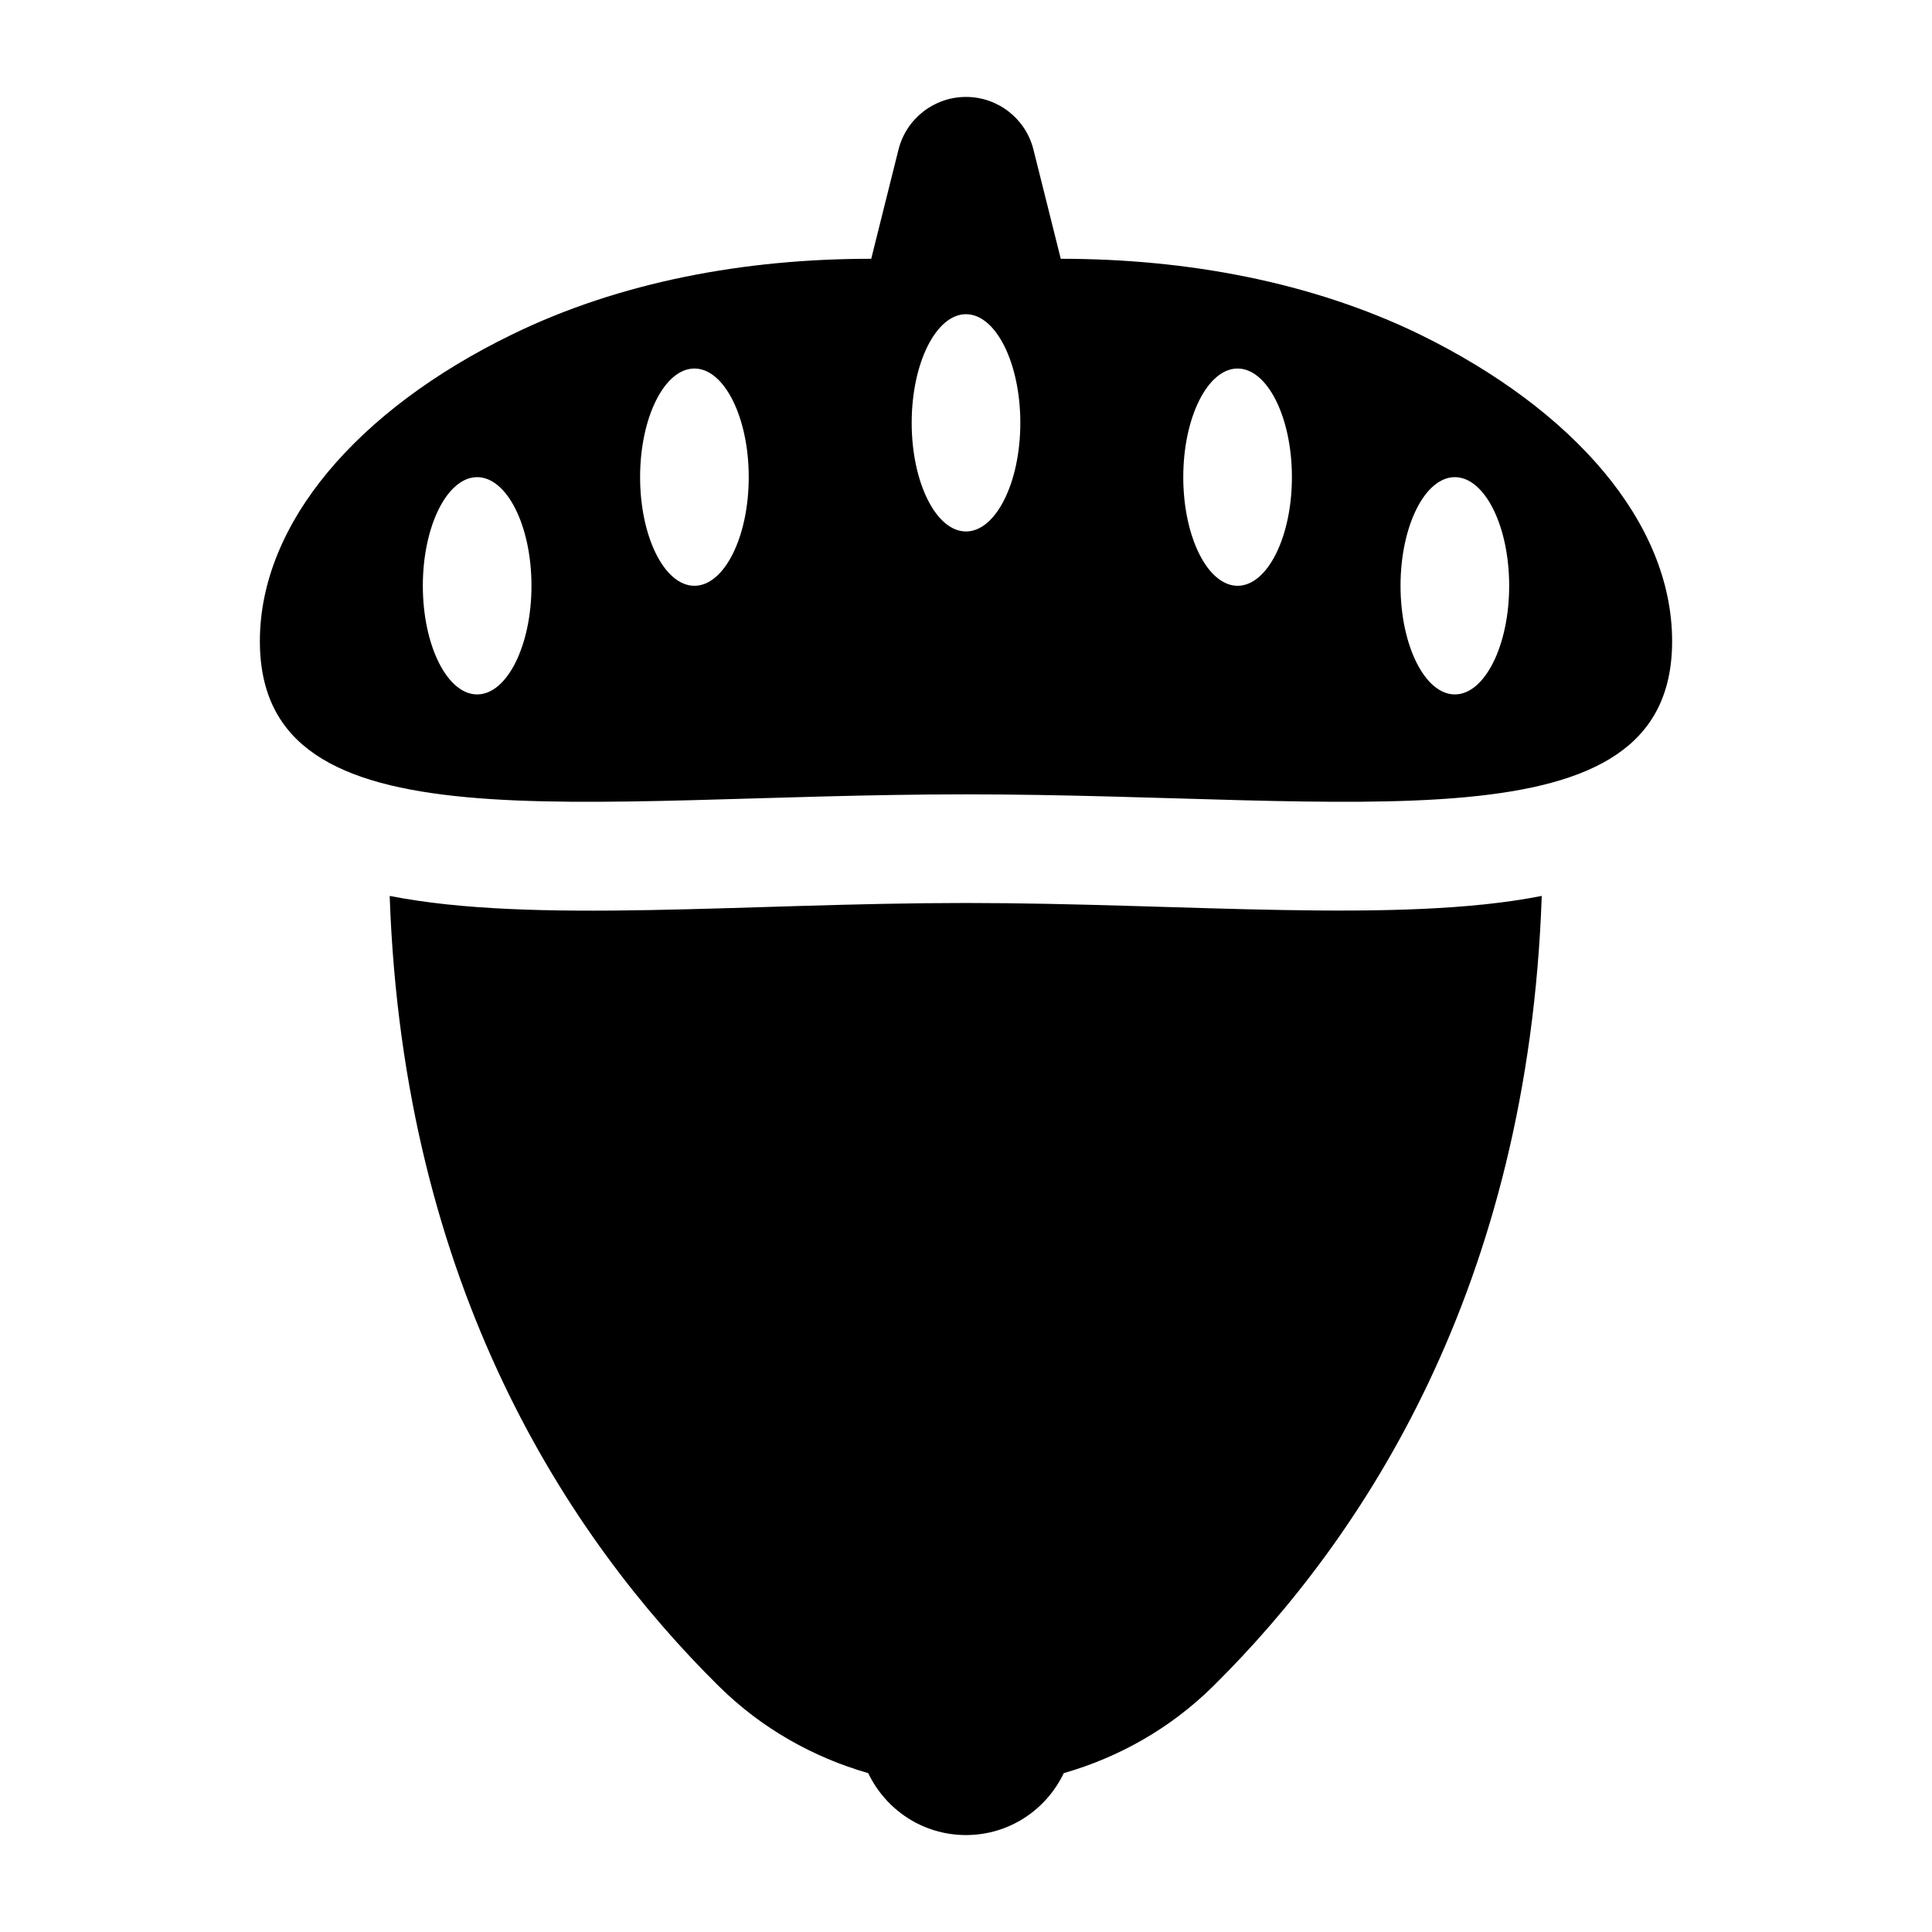
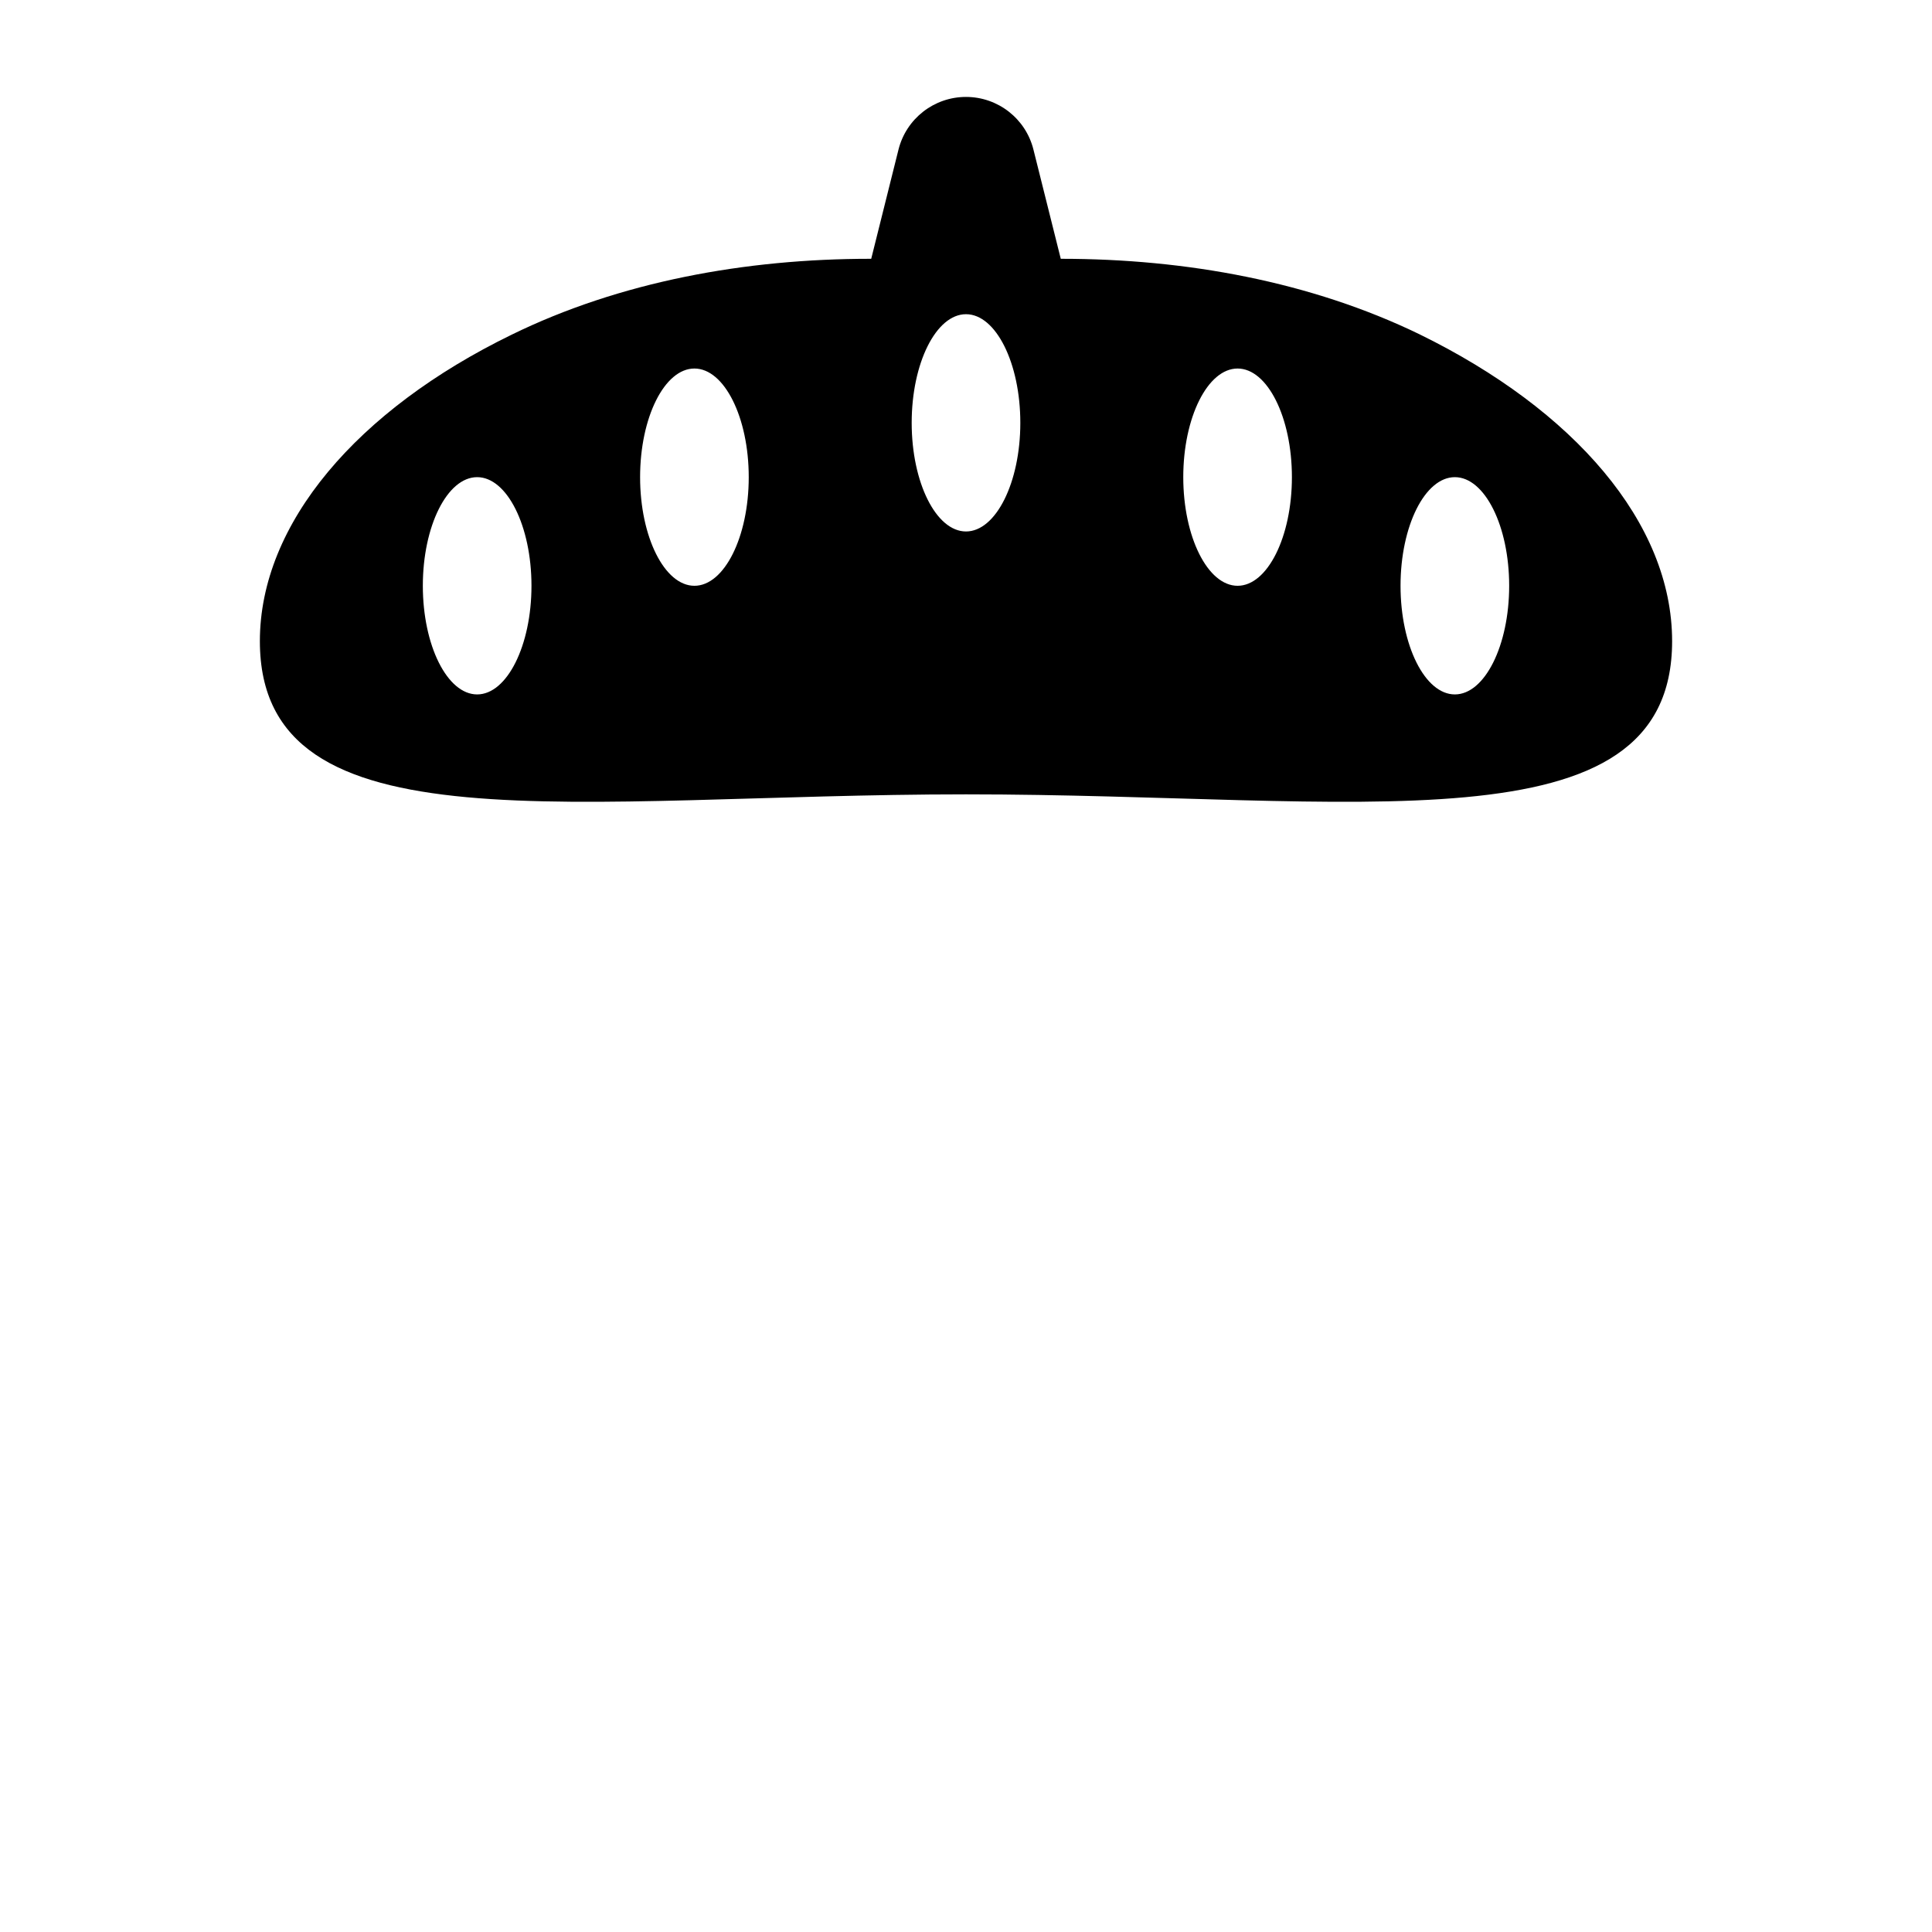
<svg xmlns="http://www.w3.org/2000/svg" fill="#000000" width="800px" height="800px" version="1.1" viewBox="144 144 512 512">
  <g>
    <path d="m520.19 232.59c-28.789-13.961-61.898-20.008-95.004-20.008h-0.07l-7.242-28.934c-2.043-8.203-9.414-13.961-17.875-13.961-8.465 0-15.836 5.758-17.891 13.961l-7.227 28.934h-0.219c-33.109 0-66.359 6.047-95.148 20.152-40.734 19.863-66.645 49.949-66.645 81.184 0 56.141 83.777 40.594 187.13 40.594s187.13 15.547 187.13-40.594c0-31.379-26.055-61.32-66.938-81.328zm-249.74 95.438c-7.918 0-14.395-12.957-14.395-28.789 0-15.836 6.477-28.789 14.395-28.789s14.395 12.957 14.395 28.789-6.481 28.789-14.395 28.789zm57.578-28.789c-7.918 0-14.395-12.957-14.395-28.789 0-15.836 6.477-28.789 14.395-28.789 7.918 0 14.395 12.957 14.395 28.789s-6.481 28.789-14.395 28.789zm71.973-14.395c-7.918 0-14.395-12.957-14.395-28.789 0-15.836 6.477-28.789 14.395-28.789s14.395 12.957 14.395 28.789c0 15.832-6.481 28.789-14.395 28.789zm71.973 14.395c-7.918 0-14.395-12.957-14.395-28.789 0-15.836 6.477-28.789 14.395-28.789 7.918 0 14.395 12.957 14.395 28.789s-6.481 28.789-14.395 28.789zm57.578 28.789c-7.918 0-14.395-12.957-14.395-28.789 0-15.836 6.477-28.789 14.395-28.789s14.395 12.957 14.395 28.789-6.481 28.789-14.395 28.789z" />
-     <path d="m400 383.3c-58.242 0-114.62 5.644-152.73-1.871 3.598 103.93 47.504 170.14 87.23 209.44 11.371 11.227 25.047 18.855 39.586 23.031 4.606 9.645 14.395 16.41 25.91 16.41s21.305-6.766 25.91-16.41c14.539-4.176 28.215-11.805 39.586-23.031 39.73-39.297 83.488-105.51 87.086-209.44-37.688 7.457-95.137 1.871-152.58 1.871z" />
  </g>
</svg>